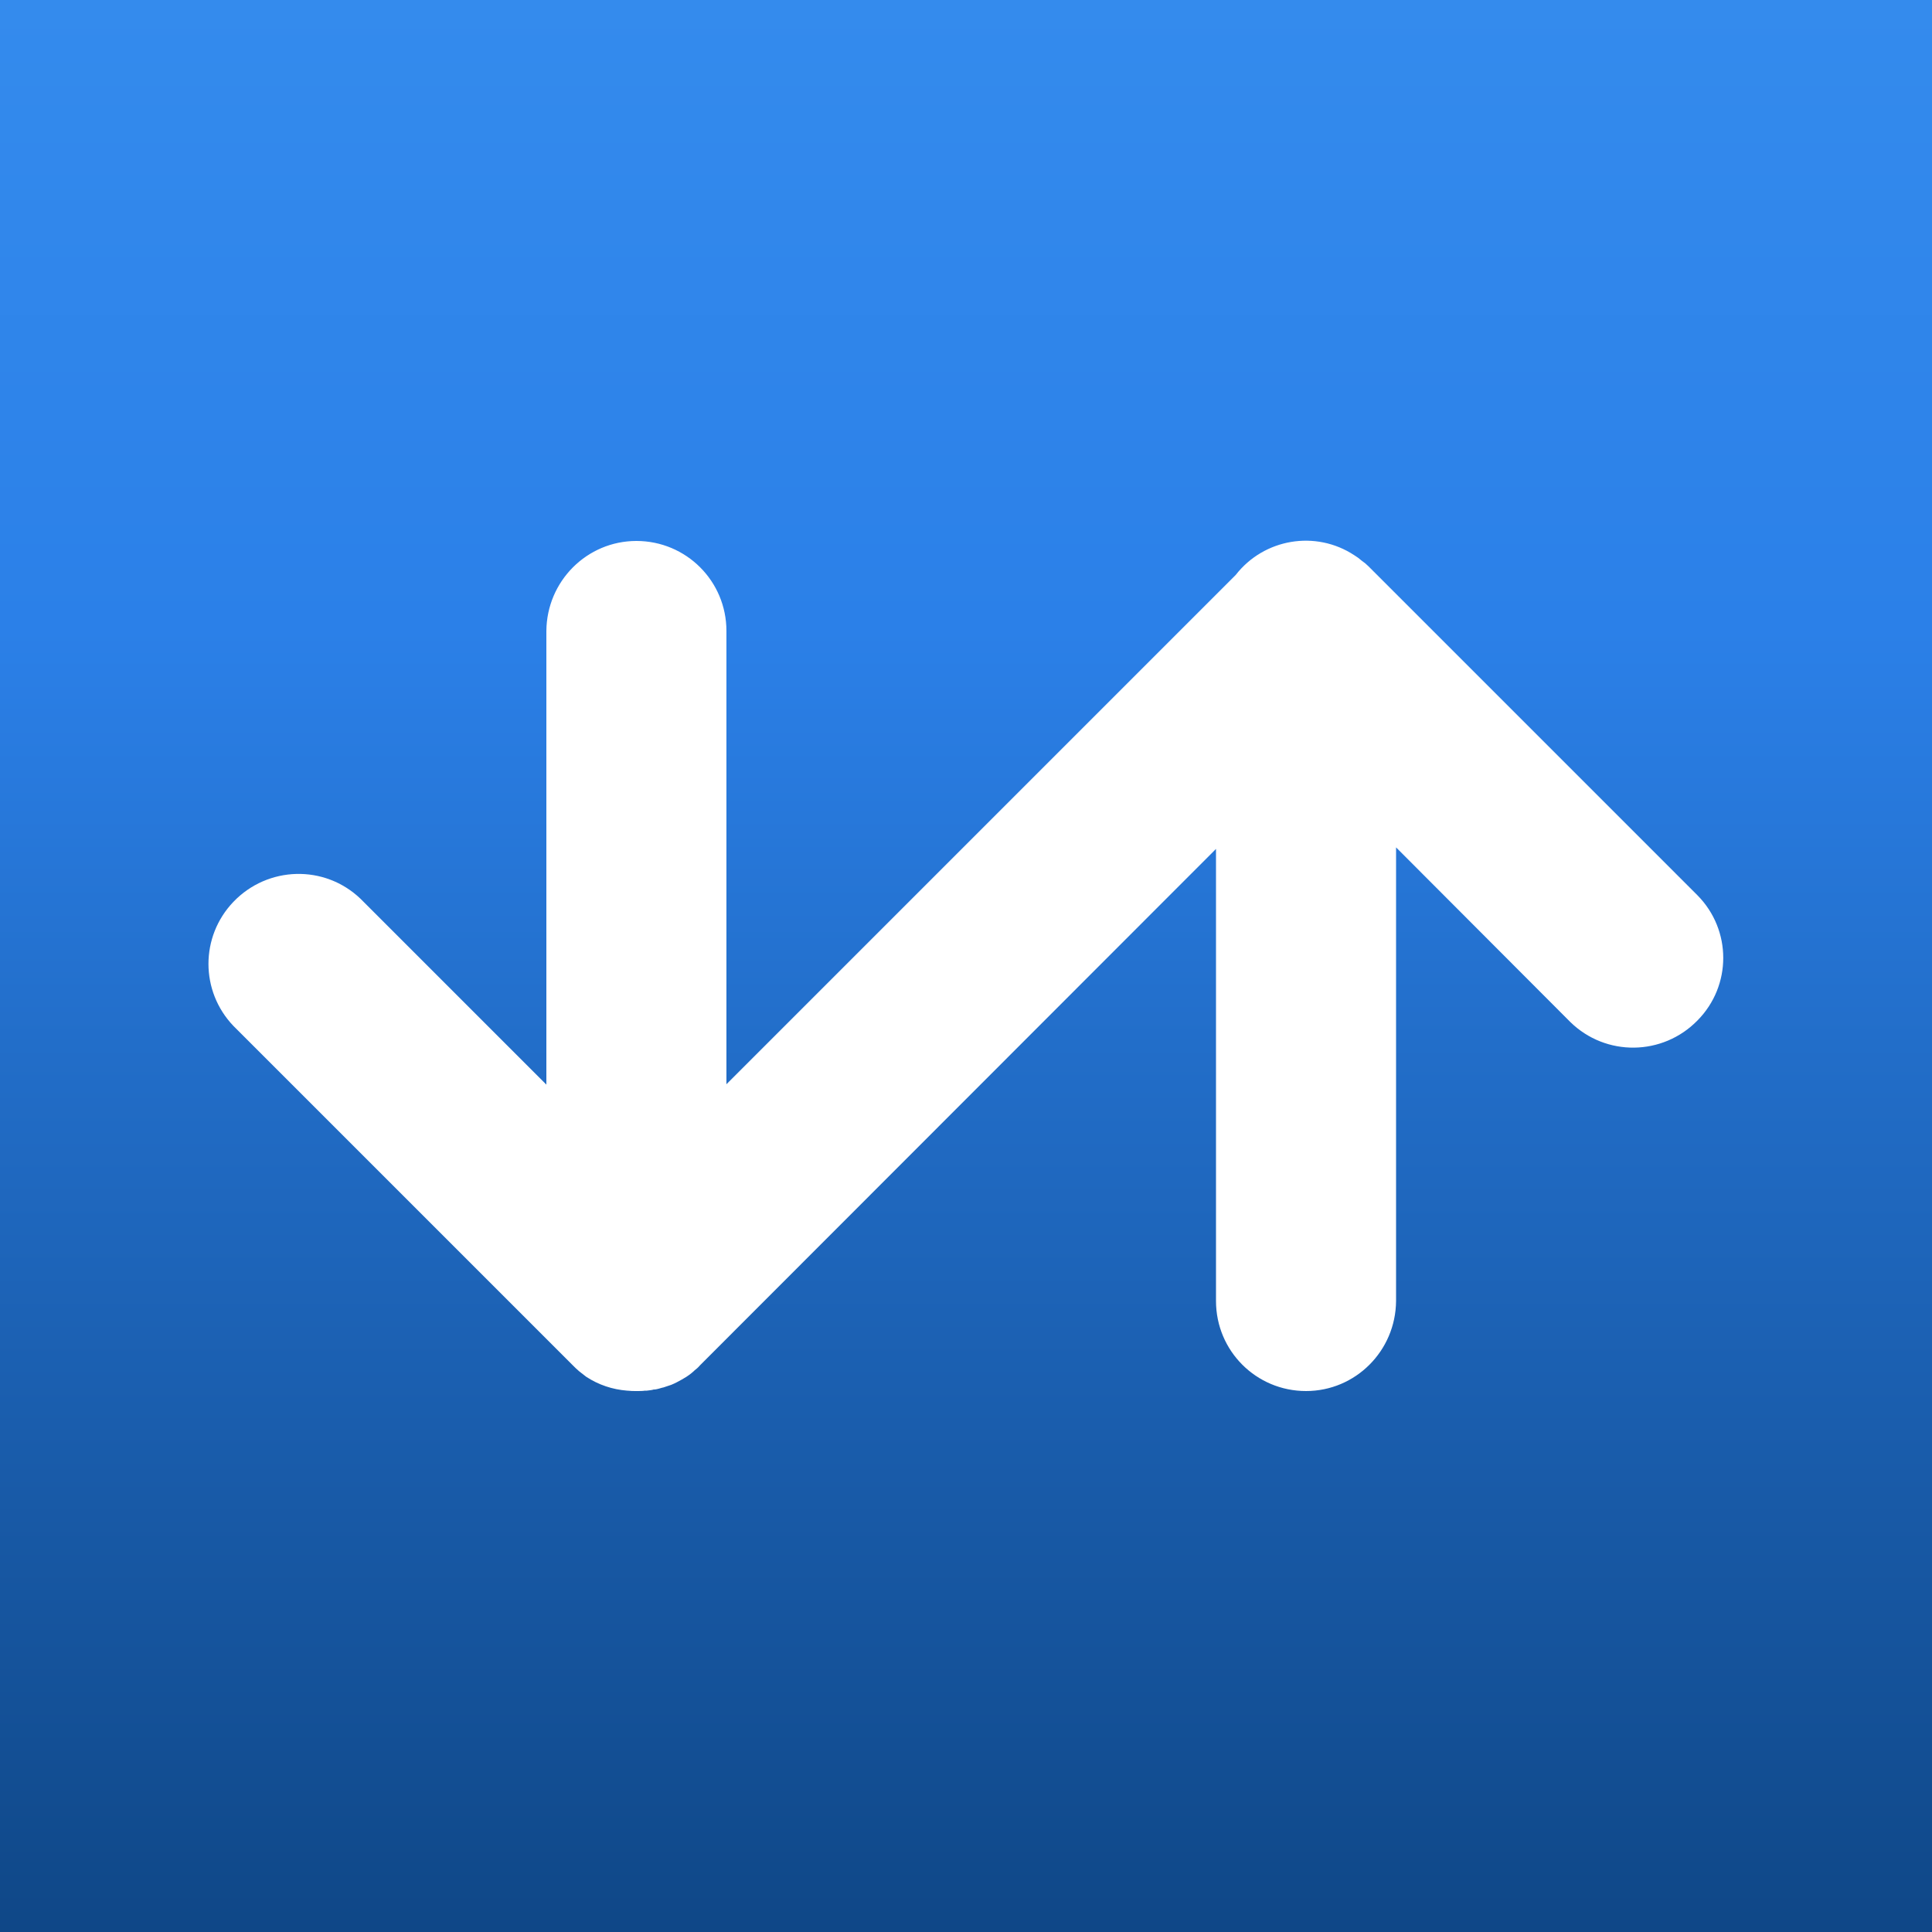
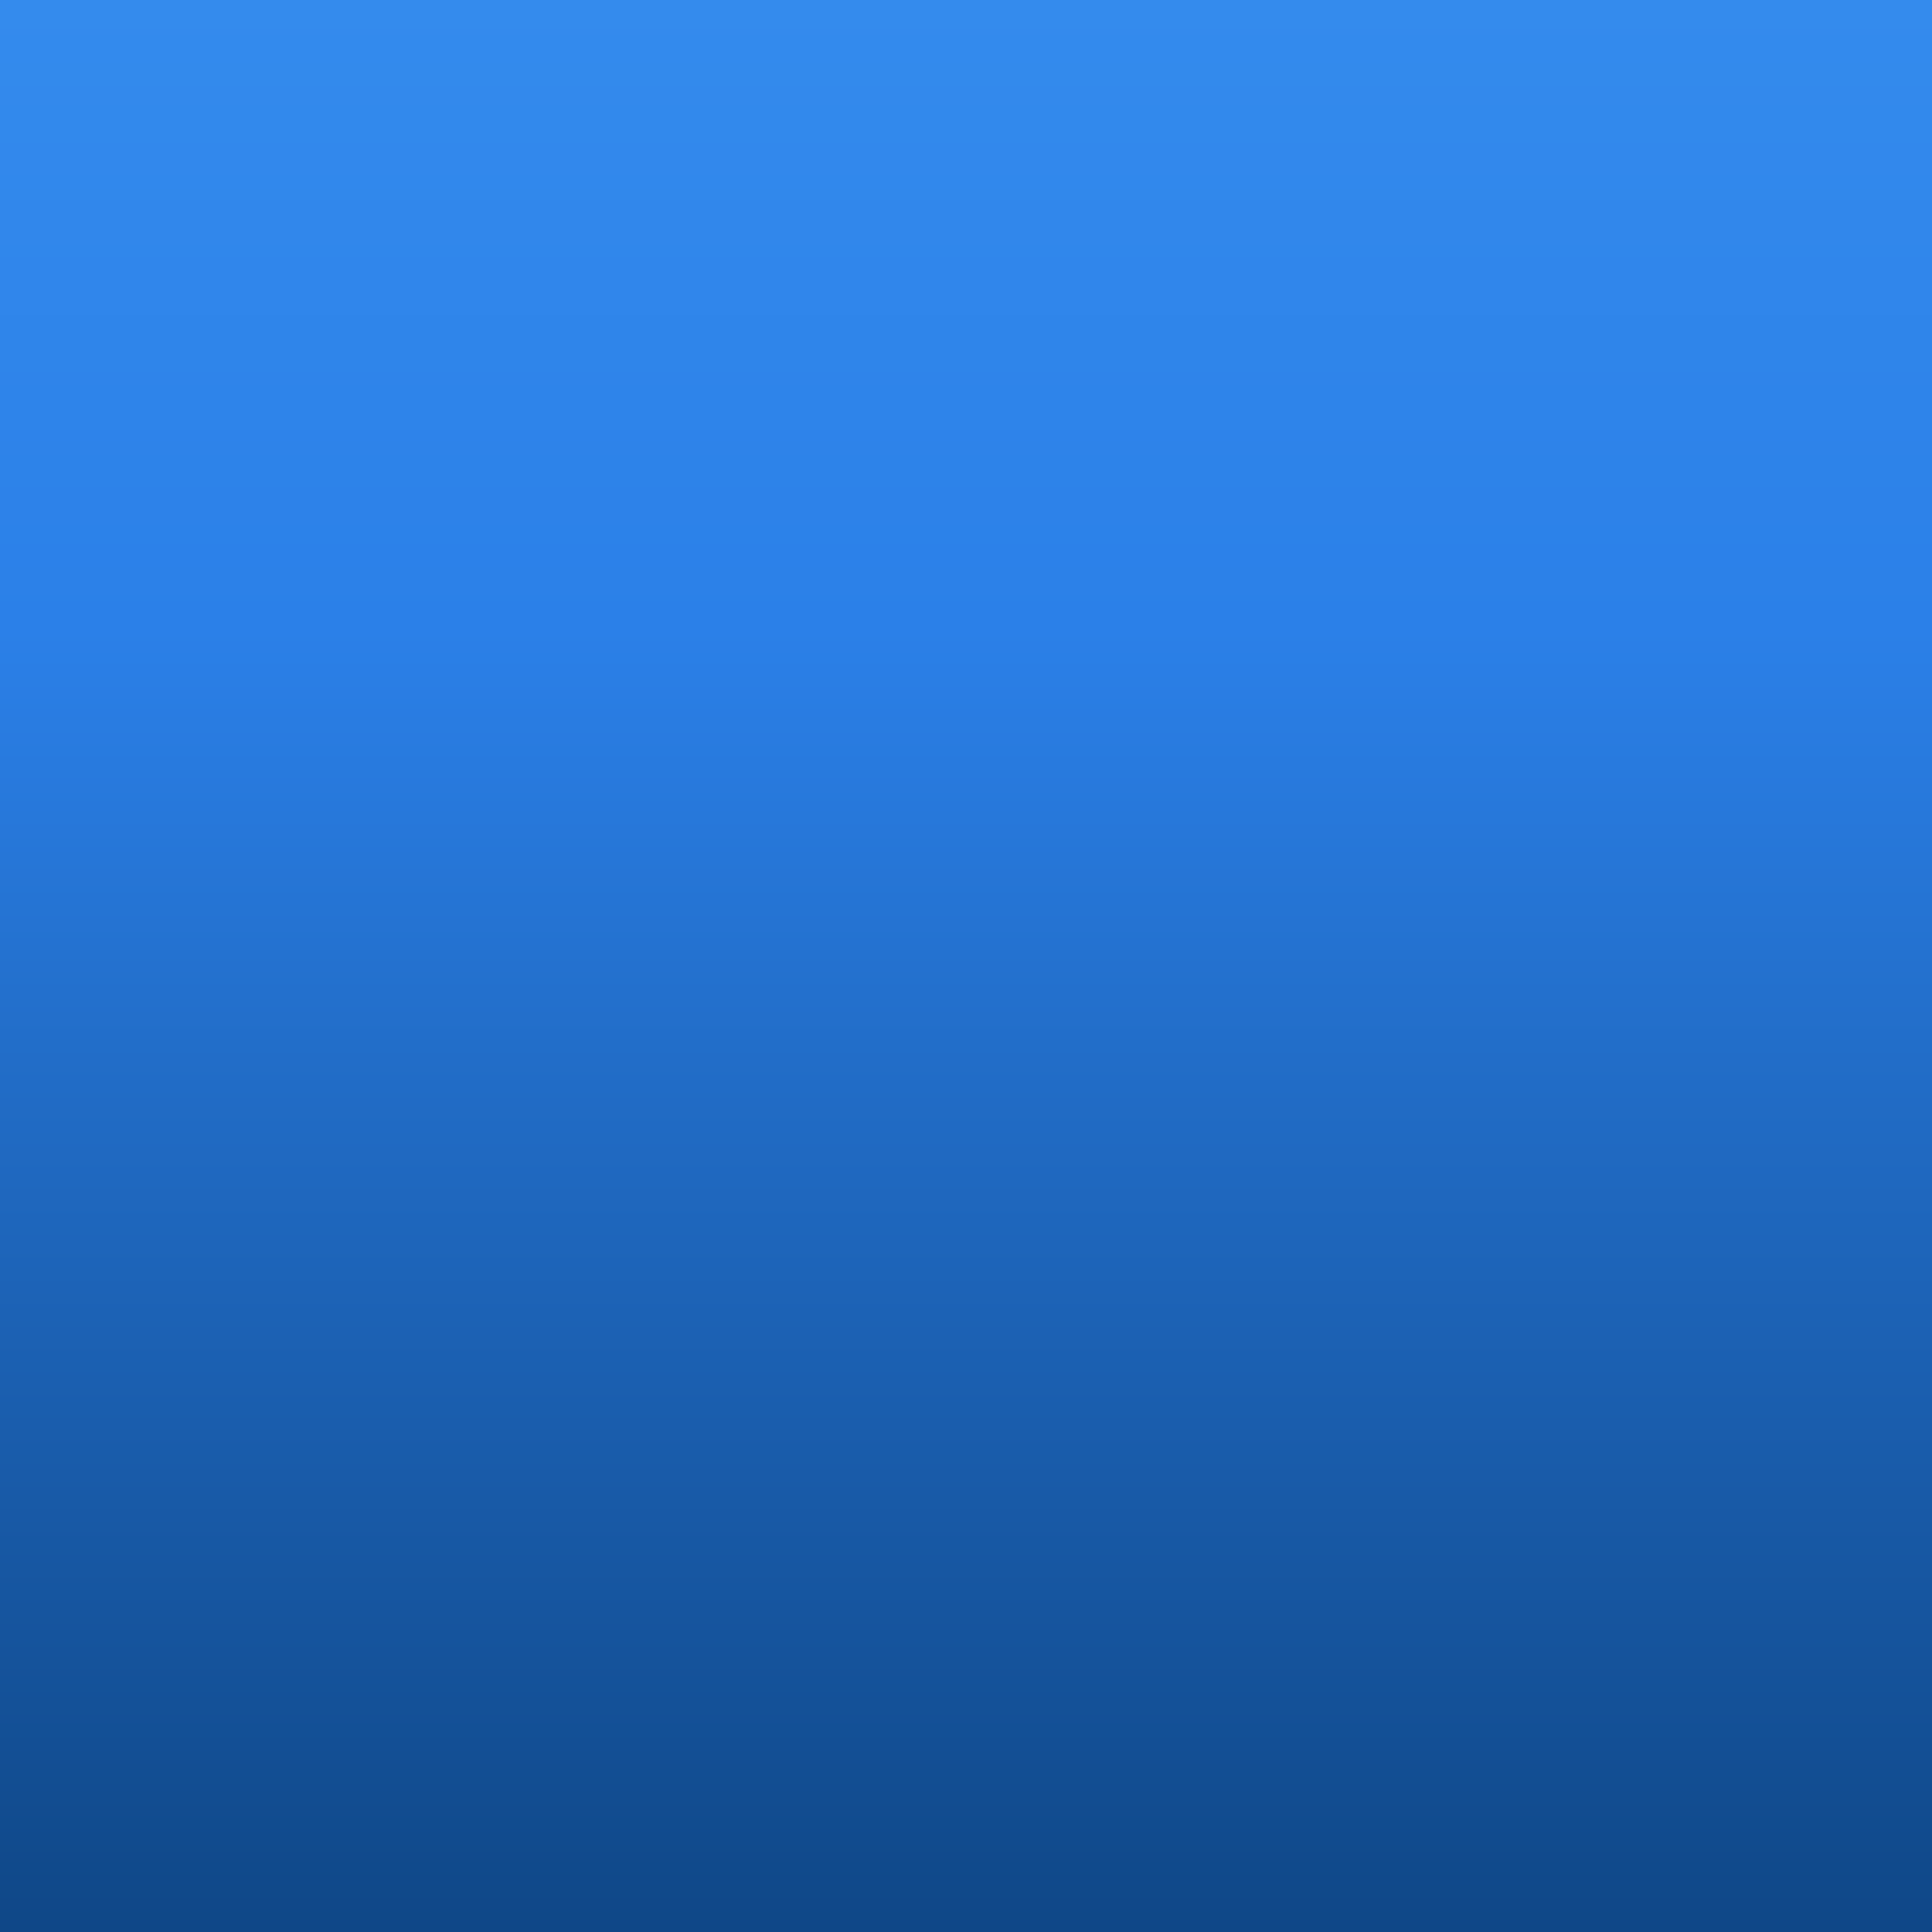
<svg xmlns="http://www.w3.org/2000/svg" version="1.1" id="Layer_1" x="0px" y="0px" viewBox="0 0 500 500" style="enable-background:new 0 0 500 500;" xml:space="preserve">
  <rect x="0" y="0" width="500" height="500" fill="#333333" stroke="none" />
  <style type="text/css">
	.st0{fill:url(#SVGID_1_);}
	.st1{fill:#FFFFFF;}
</style>
  <title>decentraland</title>
  <linearGradient id="SVGID_1_" gradientUnits="userSpaceOnUse" x1="939" y1="192.7" x2="439" y2="192.7" gradientTransform="matrix(0 -1 1 0 57.3 939)">
    <stop offset="0" style="stop-color:#348BED" />
    <stop offset="0.326" style="stop-color:#2B80E8" />
    <stop offset="1" style="stop-color:#0F4787" />
  </linearGradient>
  <polygon class="st0" points="500,0 500,500 0,500 0,0 " />
-   <path class="st1" d="M439.3,231.7l-84.7-84.7l0,0l-0.2-0.2l-0.3-0.3c-0.5-0.5-1.1-1-1.7-1.4c-0.4-0.3-0.8-0.7-1.3-1  c-0.2-0.1-0.4-0.3-0.6-0.4c-10-6.6-23.4-4.3-30.7,5.1L188,280.6V163.3c0-12.9-10.4-23.3-23.3-23.3c-12.8,0-23.2,10.4-23.3,23.3  v117.4l-48.1-48.1c-9.3-8.9-24-8.5-32.9,0.8c-8.6,9-8.6,23.1,0,32.1l87.8,87.8c0.6,0.6,1.1,1.1,1.7,1.6c0.6,0.5,1.2,0.9,1.8,1.4l0,0  c3.2,2.1,6.8,3.3,10.6,3.6h0.1c0.8,0.1,1.5,0.1,2.3,0.1l0,0h0.3c0.6,0,1.3,0,1.9-0.1h0.5c0.6-0.1,1.2-0.1,1.8-0.3h0.3  c0.7-0.1,1.3-0.3,2-0.5h0.1c0.7-0.2,1.4-0.5,2.1-0.7l0,0c1-0.4,1.9-0.9,2.8-1.4l0.5-0.3c0.9-0.5,1.7-1.1,2.5-1.8l0.2-0.2  c0.5-0.4,1-0.8,1.4-1.3l133.6-133.7v117c0,12.9,10.4,23.3,23.3,23.3c12.8,0,23.2-10.4,23.3-23.3V219.3l45.1,45.2  c9.2,9,23.9,8.8,32.9-0.4C448.2,255.1,448.2,240.7,439.3,231.7L439.3,231.7z" />
</svg>